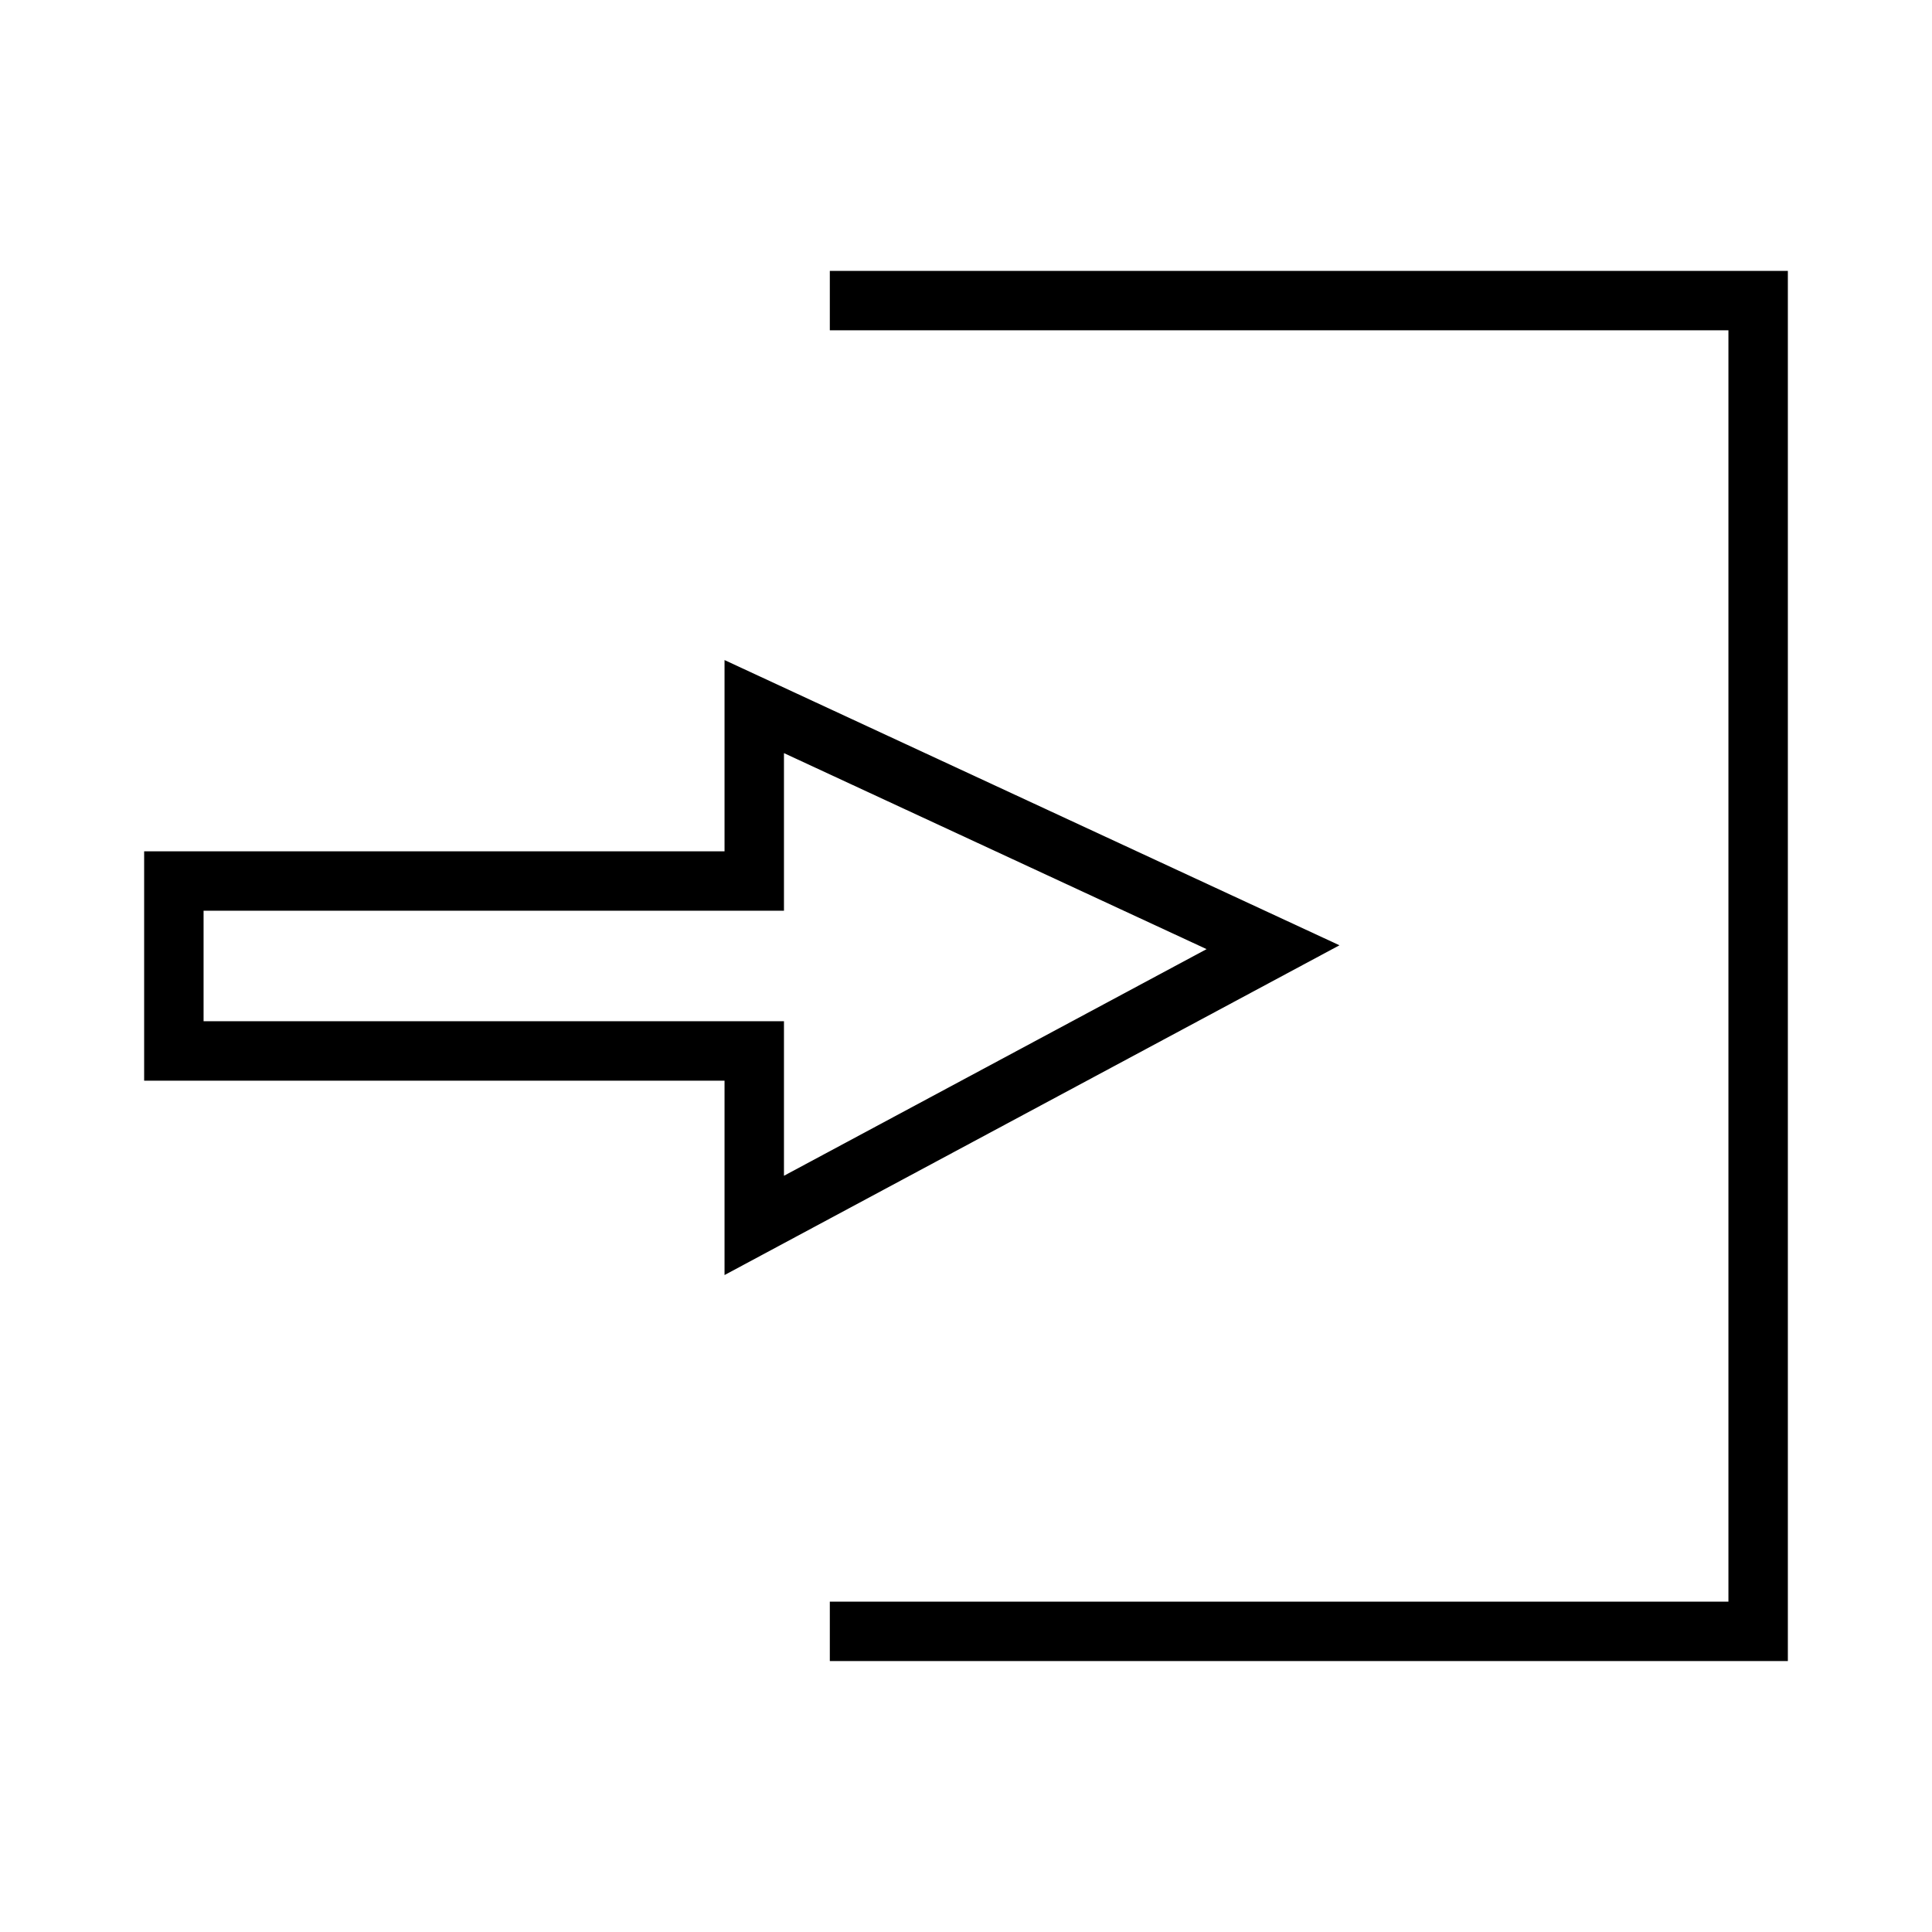
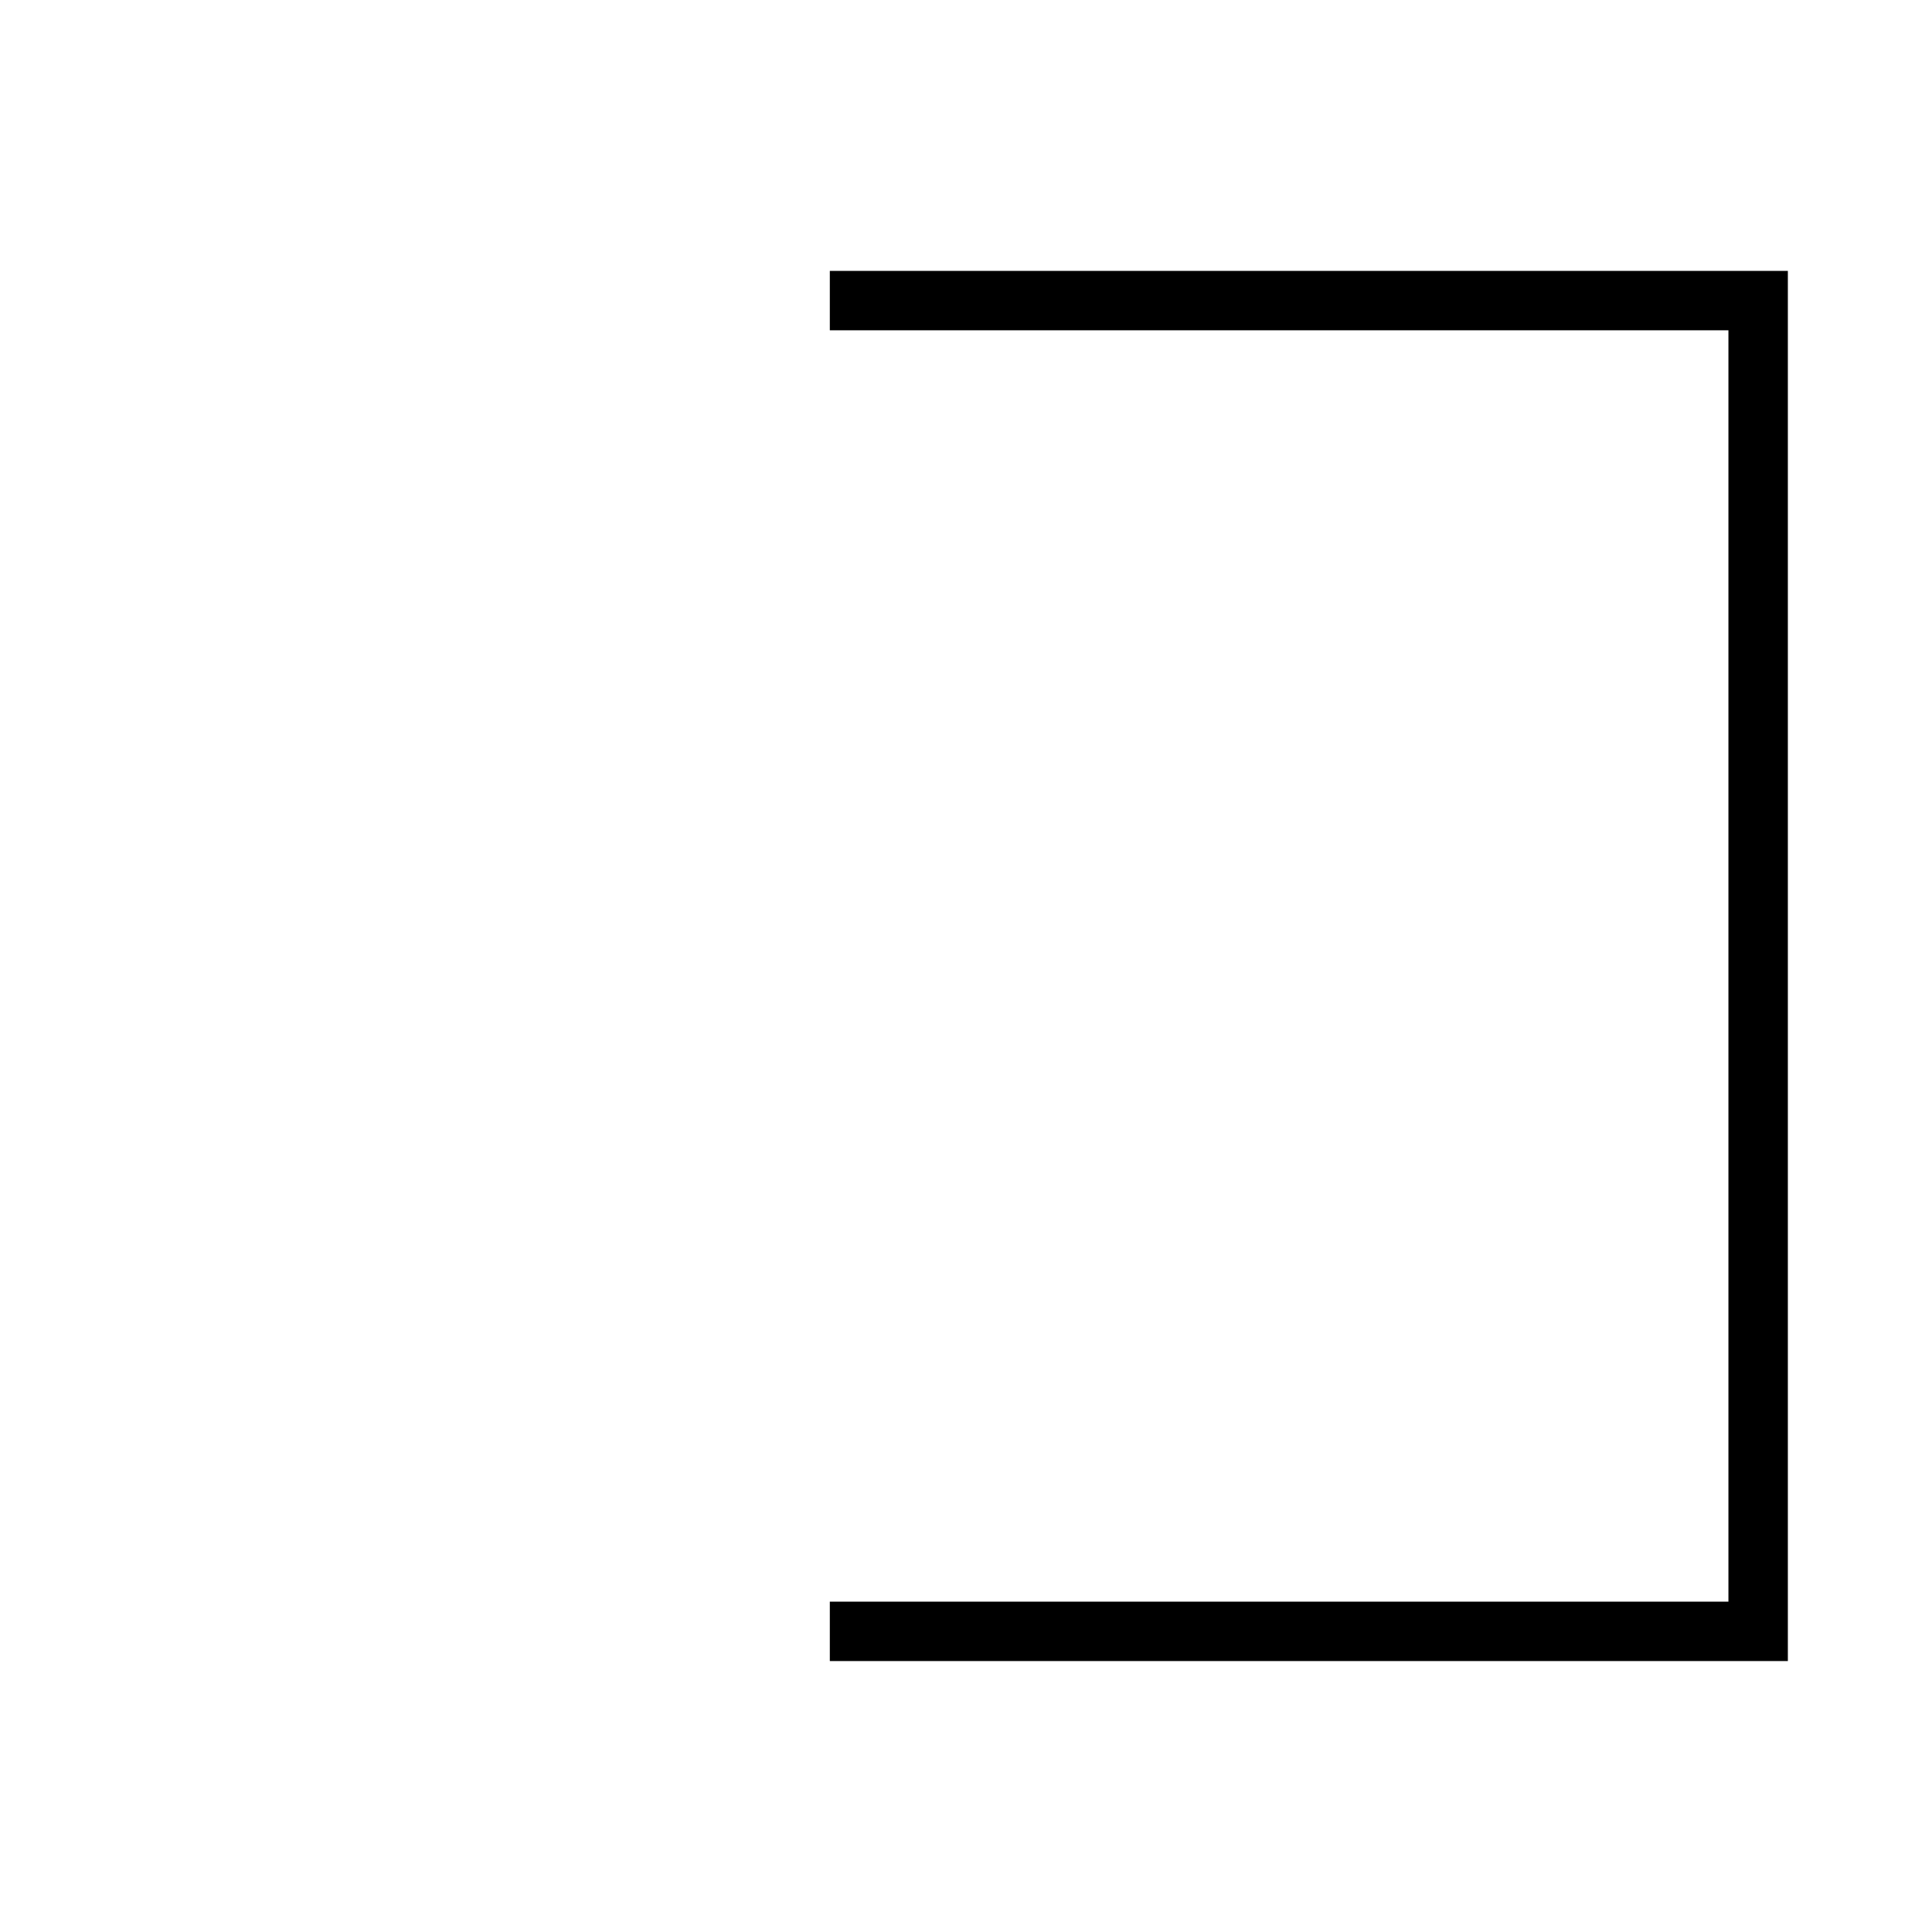
<svg xmlns="http://www.w3.org/2000/svg" fill="#000000" width="800px" height="800px" version="1.1" viewBox="144 144 512 512">
  <g>
    <path d="m363.91 215.79v15.746h238.14v336.92h-238.14v15.742h253.89v-368.41z" />
-     <path d="m498.97 394.51-162.96-75.586v50.684h-153.81v60.777h153.81v51.516zm-301.02 20.133v-29.289h153.81v-41.77l112 51.945-112 60.062v-40.949z" />
  </g>
</svg>